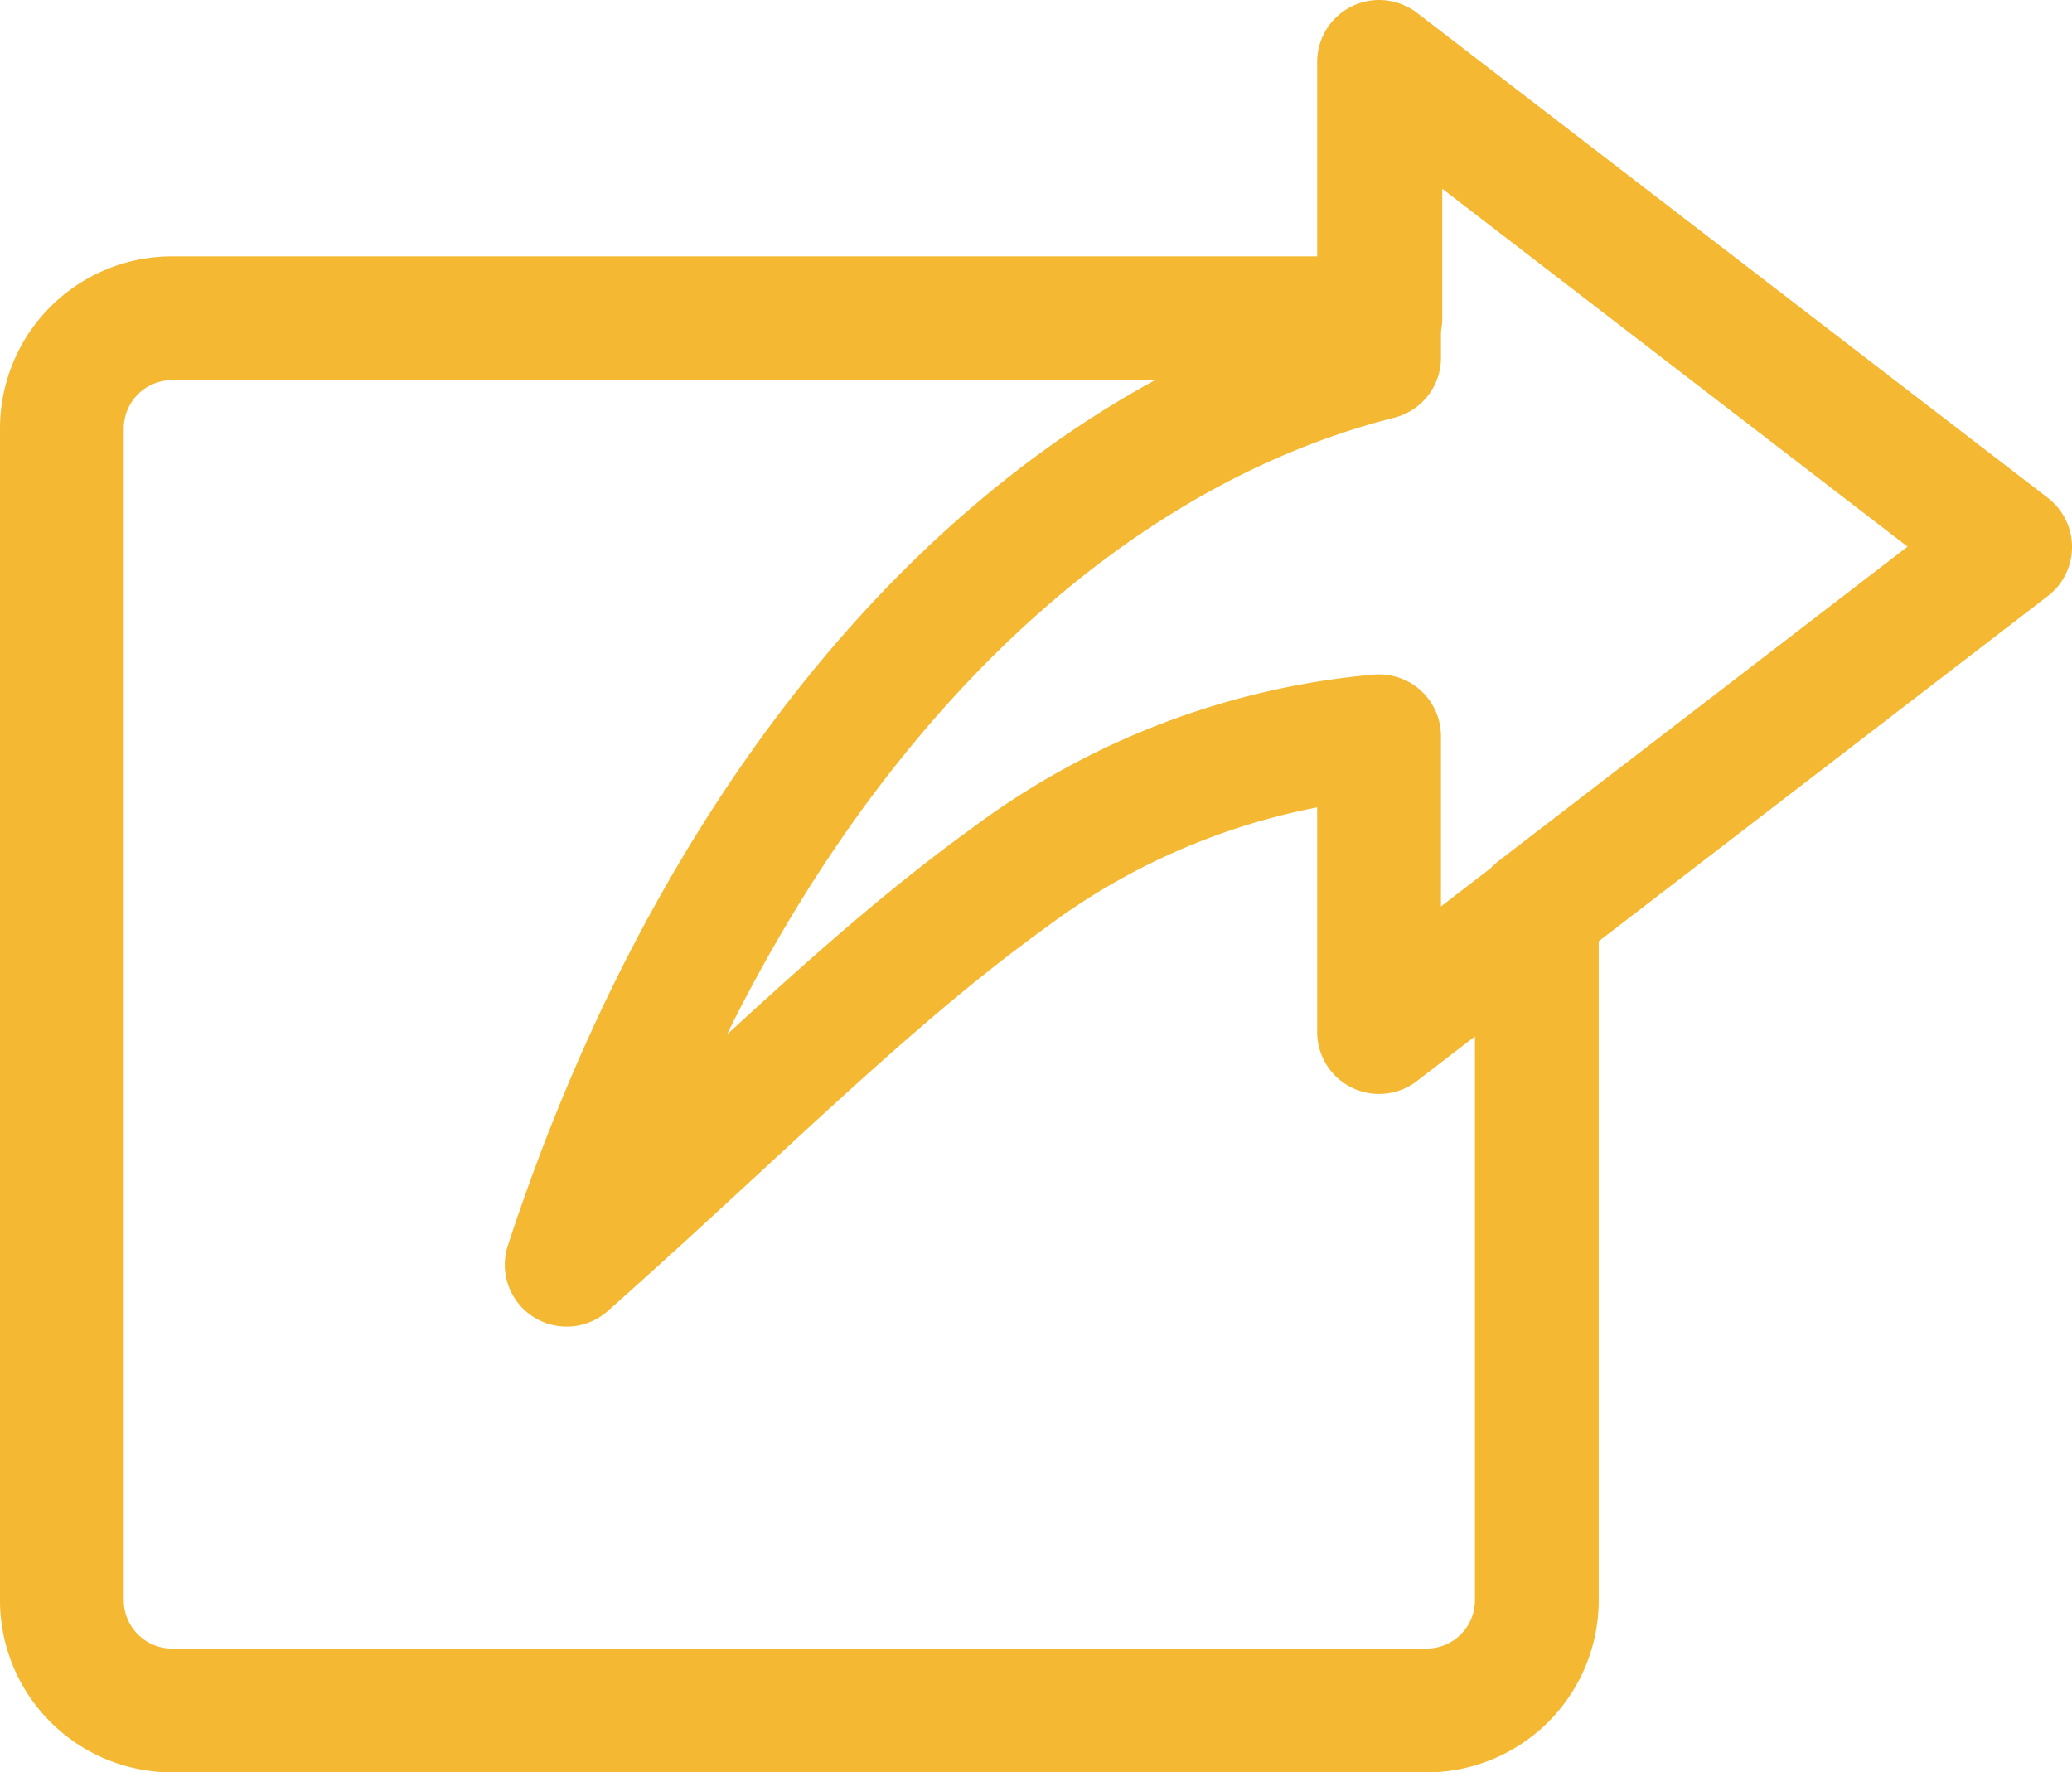
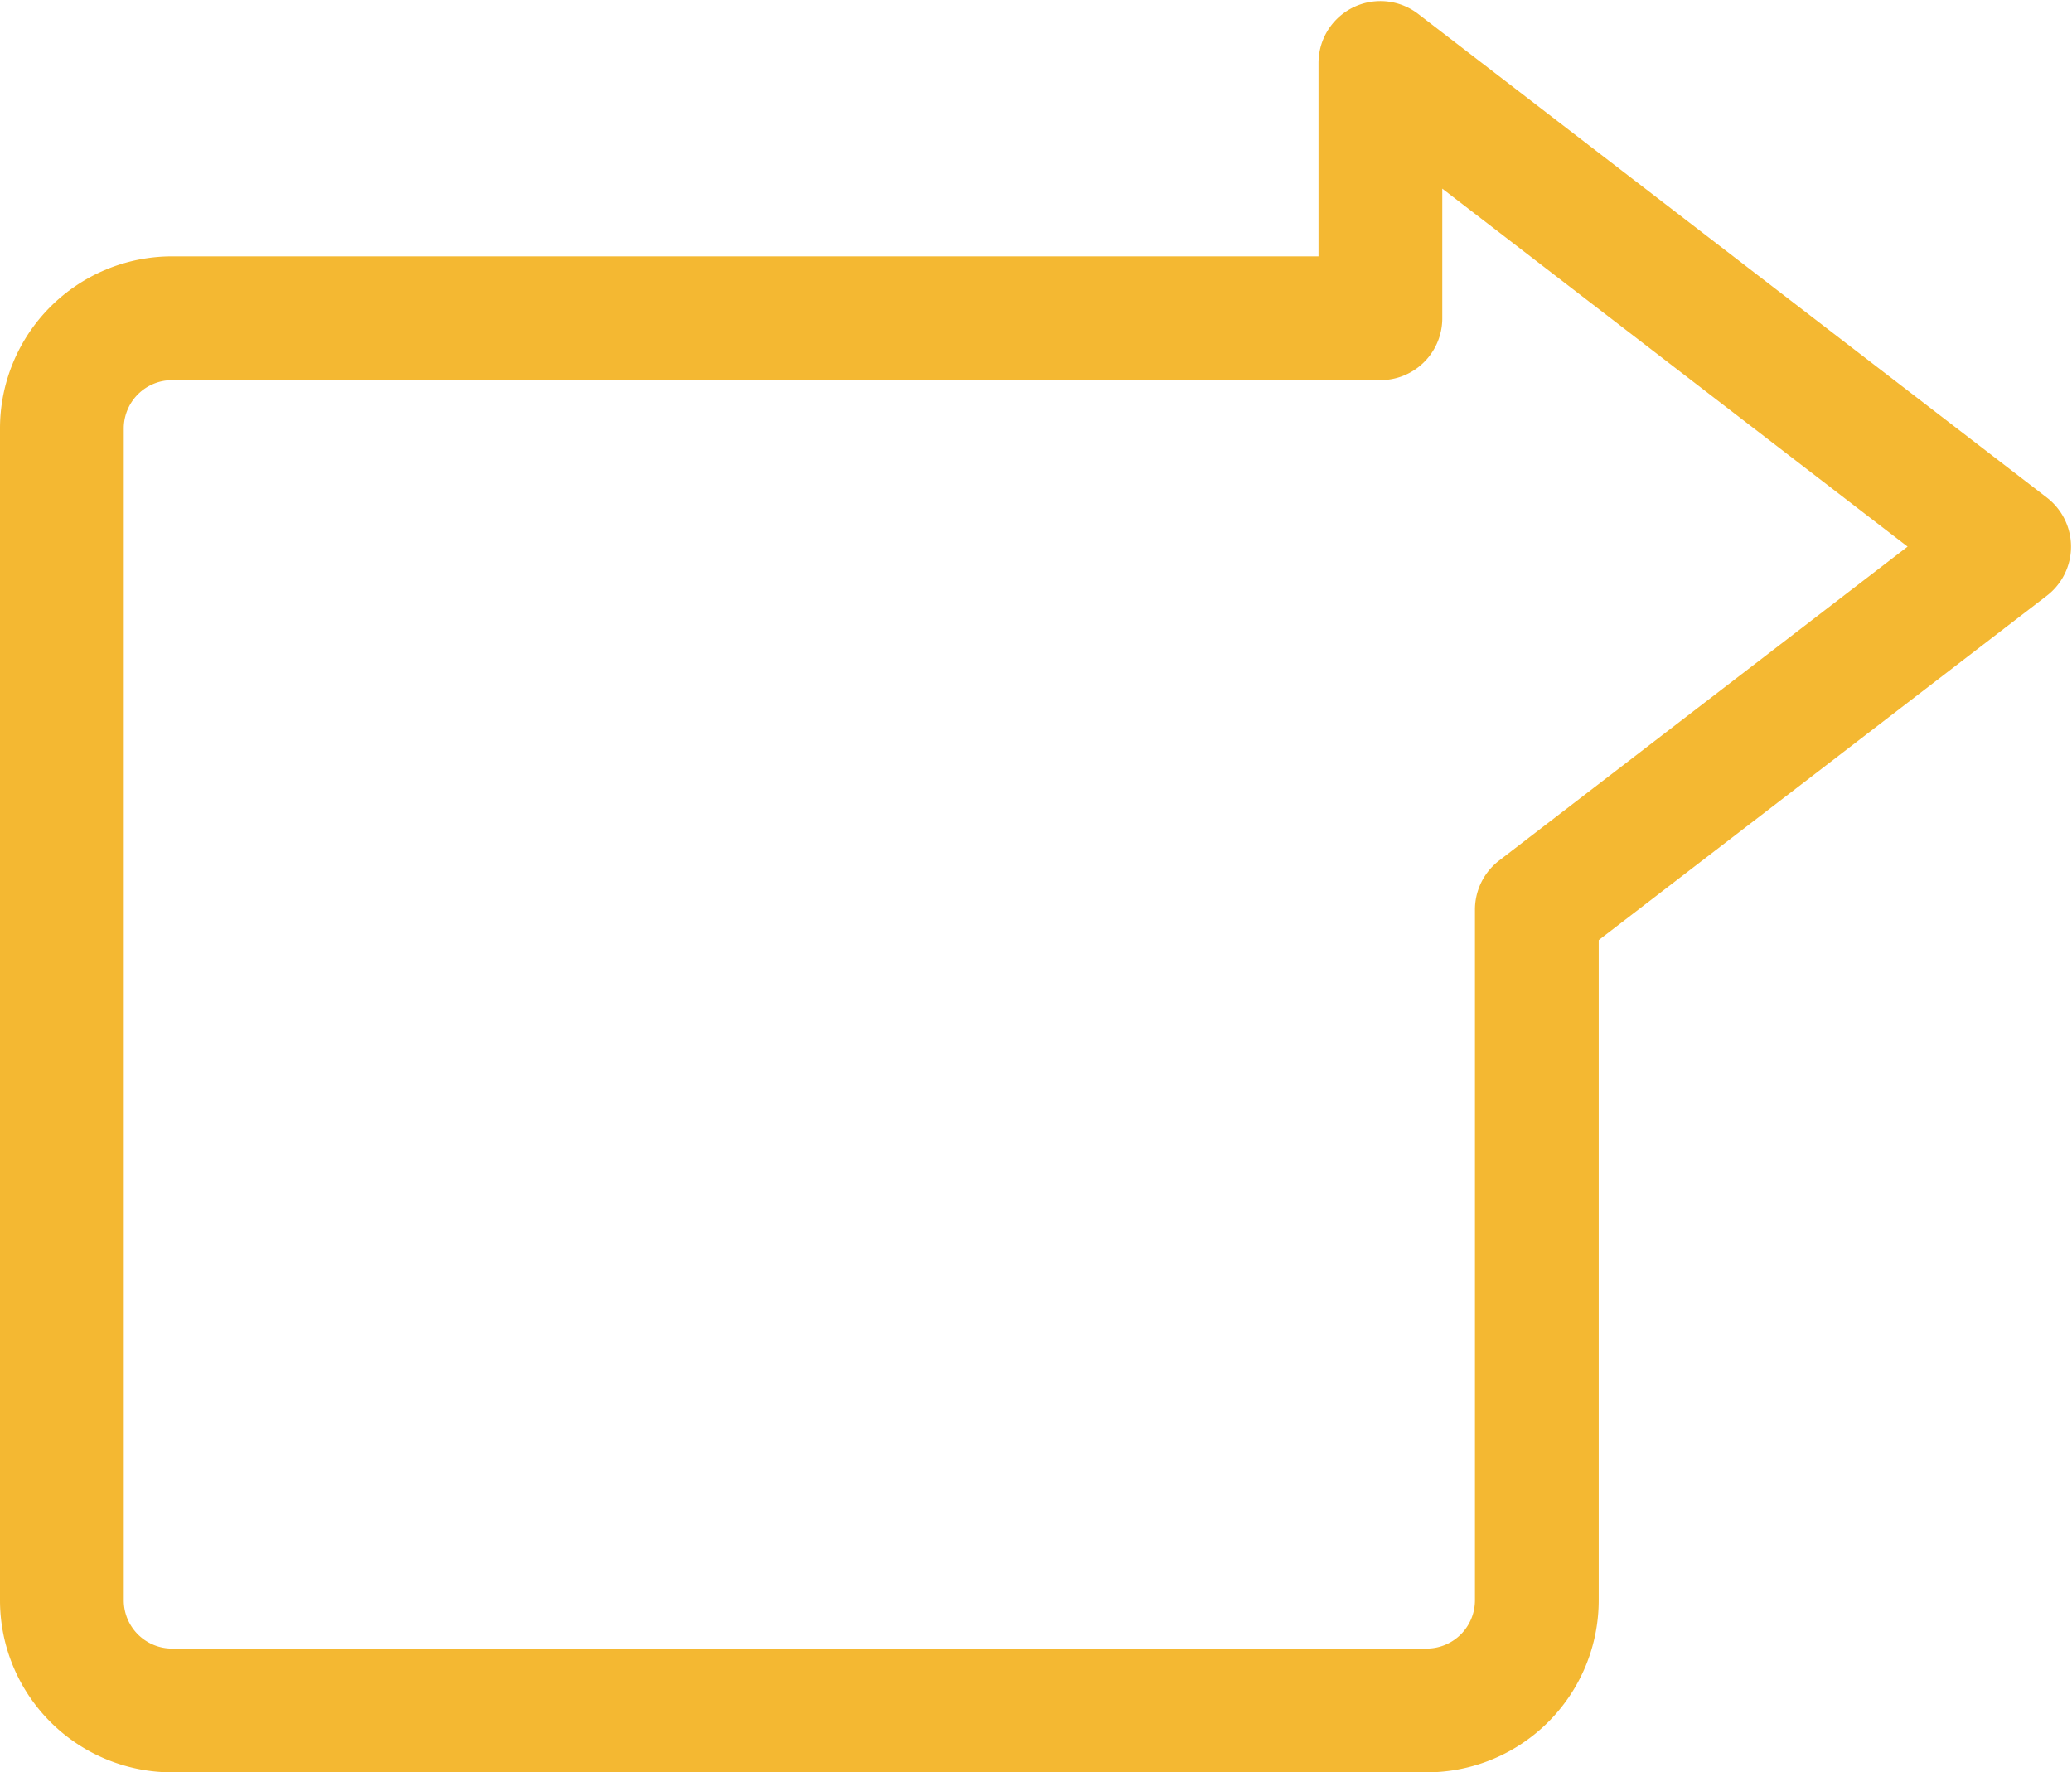
<svg xmlns="http://www.w3.org/2000/svg" width="25.112" height="21.48" viewBox="0 0 25.112 21.48">
  <g id="Group_5914" data-name="Group 5914" transform="translate(-0.65 -0.45)">
    <path id="Path_2810" data-name="Path 2810" d="M2.738,22.882h15.2a1.336,1.336,0,0,0,1.338-1.338V13.176L25,8.777l-7.62-5.862V6.009H2.738A1.336,1.336,0,0,0,1.4,7.347v14.2A1.336,1.336,0,0,0,2.738,22.882Z" transform="translate(0 -1.702)" fill="none" stroke="#f4b832" stroke-linecap="round" stroke-linejoin="round" stroke-miterlimit="10" stroke-width="1.5" />
-     <path id="Path_2811" data-name="Path 2811" d="M24.046,1.2V4.785C19.888,5.836,16.16,9.8,14.2,15.778c2.1-1.864,3.633-3.441,5.353-4.684a8.792,8.792,0,0,1,4.493-1.721v3.585l7.648-5.879Z" transform="translate(-6.682)" fill="none" stroke="#f4b832" stroke-linecap="round" stroke-linejoin="round" stroke-miterlimit="10" stroke-width="1.5" />
  </g>
</svg>